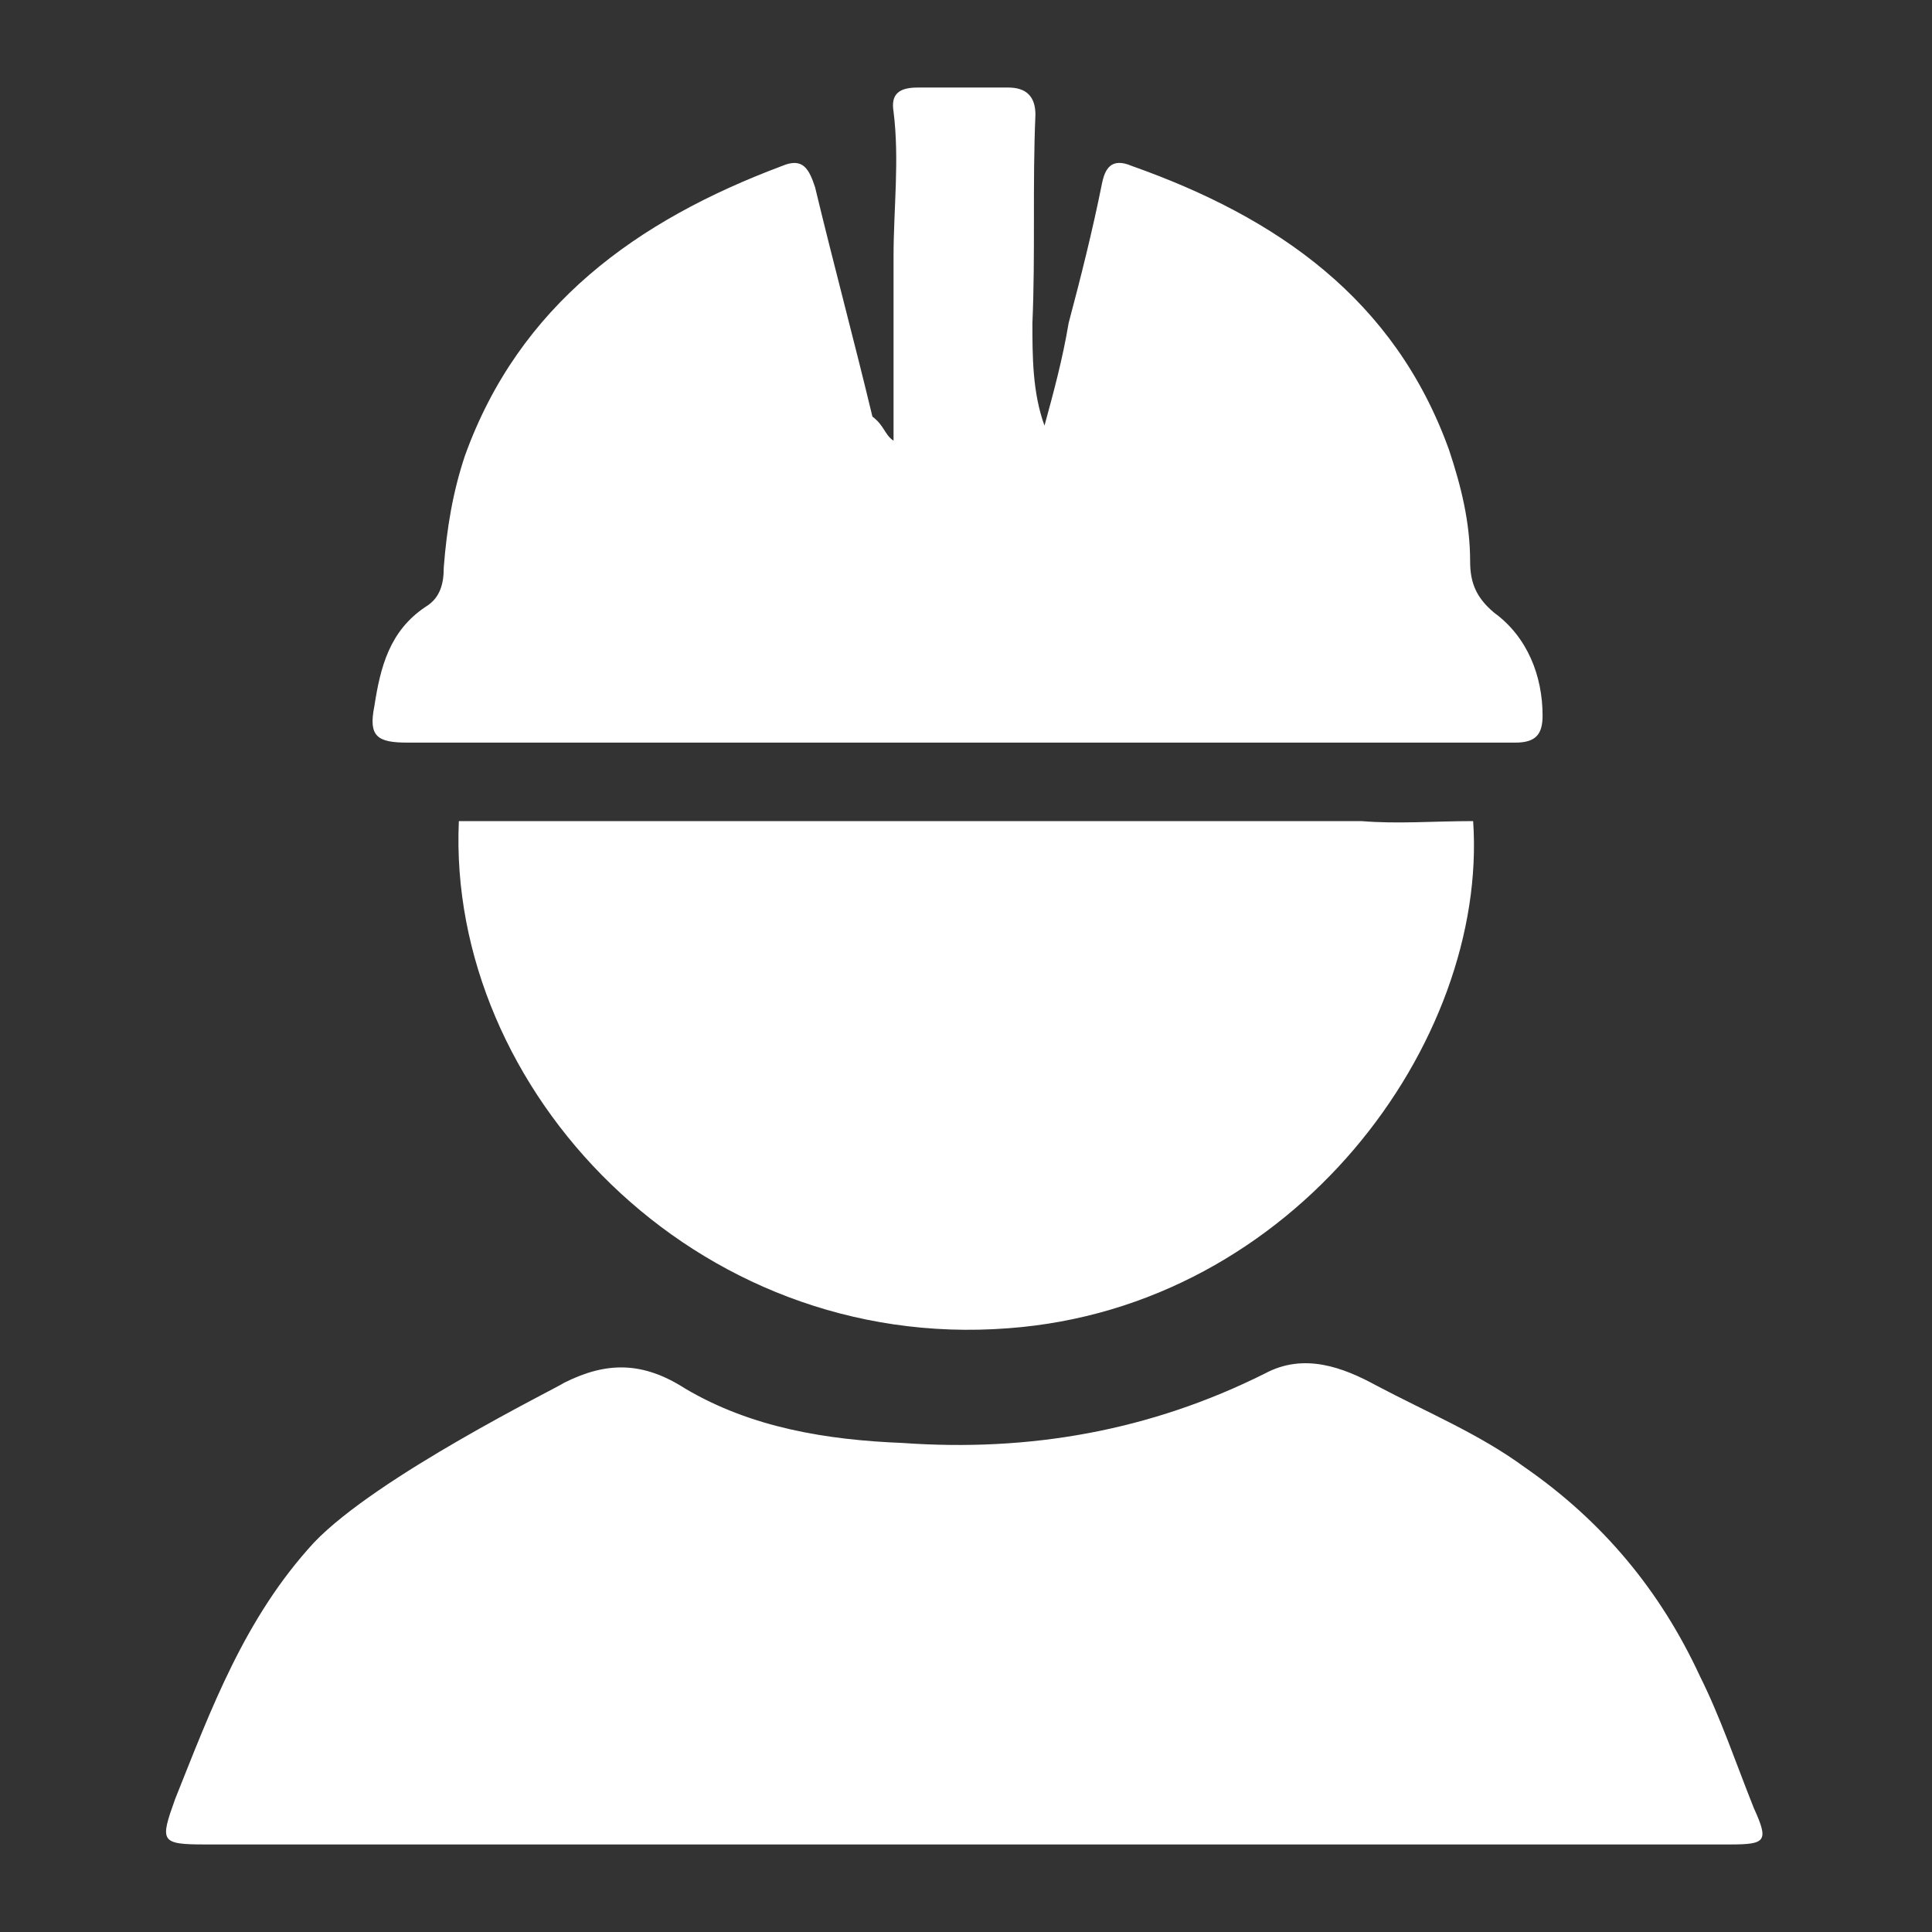
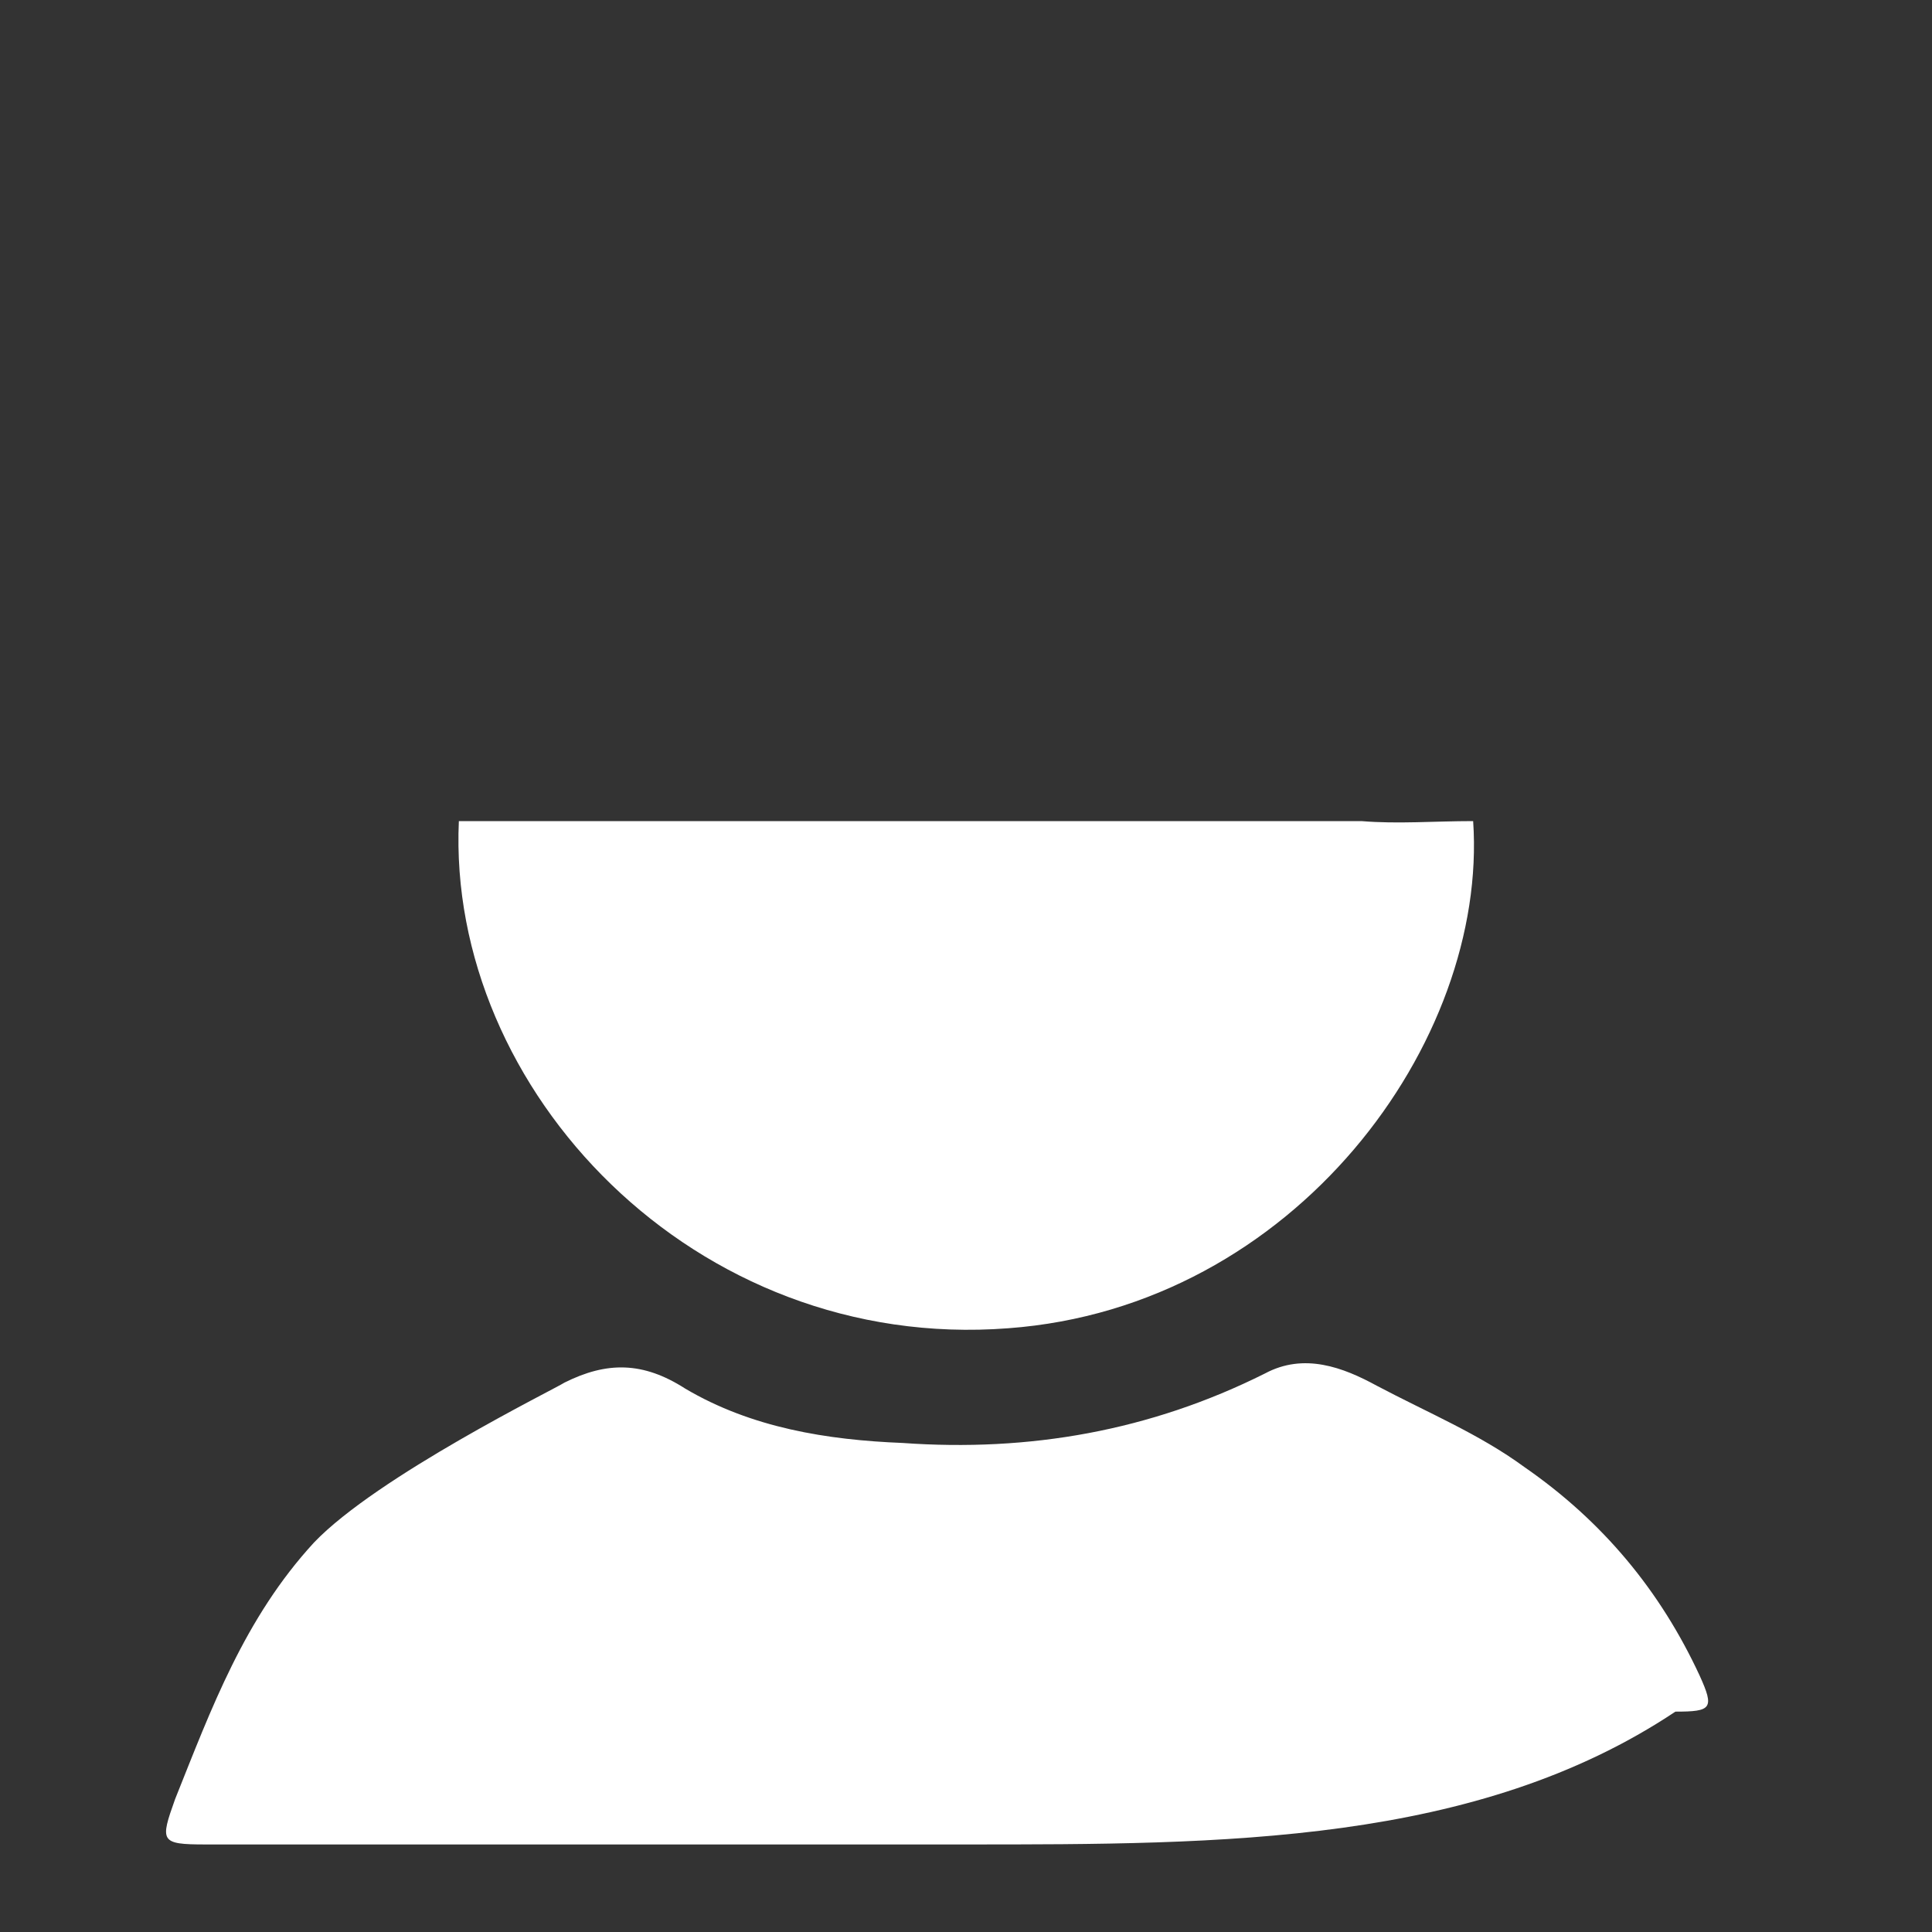
<svg xmlns="http://www.w3.org/2000/svg" version="1.1" id="Capa_1" x="0px" y="0px" viewBox="0 0 64 64" style="enable-background:new 0 0 64 64;" xml:space="preserve">
  <rect x="0" y="0" width="64" height="64" fill="#333333" stroke="none" />
  <style type="text/css">
	.st0{fill:#FFFFFF;}
</style>
  <g>
-     <path class="st0" d="M32,61.1c-8.4,0-16.8,0-25.2,0c-1.5,0-1.5-0.1-1-1.5c1.2-3,2.3-6,4.6-8.5c2.1-2.2,8-5.1,8.3-5.3   c1.4-0.7,2.6-0.7,4,0.2c2.2,1.3,4.7,1.7,7.2,1.8c4.2,0.3,8.2-0.4,12-2.3c1.3-0.7,2.6-0.2,3.7,0.4c1.7,0.9,3.4,1.6,4.9,2.7   c2.6,1.8,4.5,4.1,5.8,6.9c0.7,1.4,1.2,2.9,1.8,4.4c0.5,1.1,0.4,1.2-0.8,1.2C48.9,61.1,40.5,61.1,32,61.1z" />
-     <path class="st0" d="M29.6,14.6c0-2.1,0-4.1,0-6.1c0-1.6,0.2-3.2,0-4.8c-0.1-0.6,0.2-0.8,0.8-0.8c1,0,2,0,3,0   c0.6,0,0.9,0.3,0.9,0.9c-0.1,2.3,0,4.6-0.1,6.9c0,1.1,0,2.3,0.4,3.4c0.3-1.1,0.6-2.2,0.8-3.4c0.4-1.5,0.8-3.1,1.1-4.6   c0.1-0.5,0.3-0.9,1-0.6c4.8,1.7,8.7,4.4,10.5,9.4c0.4,1.2,0.7,2.4,0.7,3.7c0,0.7,0.2,1.2,0.8,1.7c1.1,0.8,1.6,2.1,1.6,3.4   c0,0.6-0.2,0.9-0.9,0.9c-0.3,0-0.5,0-0.8,0c-11.7,0-23.4,0-35.2,0c-0.2,0-0.4,0-0.7,0c-1,0-1.3-0.2-1.1-1.2   c0.2-1.3,0.5-2.5,1.7-3.3c0.5-0.3,0.6-0.8,0.6-1.3c0.1-1.3,0.3-2.5,0.7-3.7c1.8-5,5.7-7.8,10.5-9.6c0.7-0.3,0.9,0.1,1.1,0.7   c0.6,2.5,1.3,5.1,1.9,7.6C29.3,14.1,29.3,14.4,29.6,14.6z" />
+     <path class="st0" d="M32,61.1c-8.4,0-16.8,0-25.2,0c-1.5,0-1.5-0.1-1-1.5c1.2-3,2.3-6,4.6-8.5c2.1-2.2,8-5.1,8.3-5.3   c1.4-0.7,2.6-0.7,4,0.2c2.2,1.3,4.7,1.7,7.2,1.8c4.2,0.3,8.2-0.4,12-2.3c1.3-0.7,2.6-0.2,3.7,0.4c1.7,0.9,3.4,1.6,4.9,2.7   c2.6,1.8,4.5,4.1,5.8,6.9c0.5,1.1,0.4,1.2-0.8,1.2C48.9,61.1,40.5,61.1,32,61.1z" />
    <path class="st0" d="M48.8,27.2c0.5,7.3-5.9,16.1-15.4,16.8C23,44.8,14.8,36.1,15.2,27.2c1.3,0,2.7,0,4,0c0.6,0,25.2,0,25.9,0   C46.3,27.3,47.5,27.2,48.8,27.2z" />
  </g>
</svg>